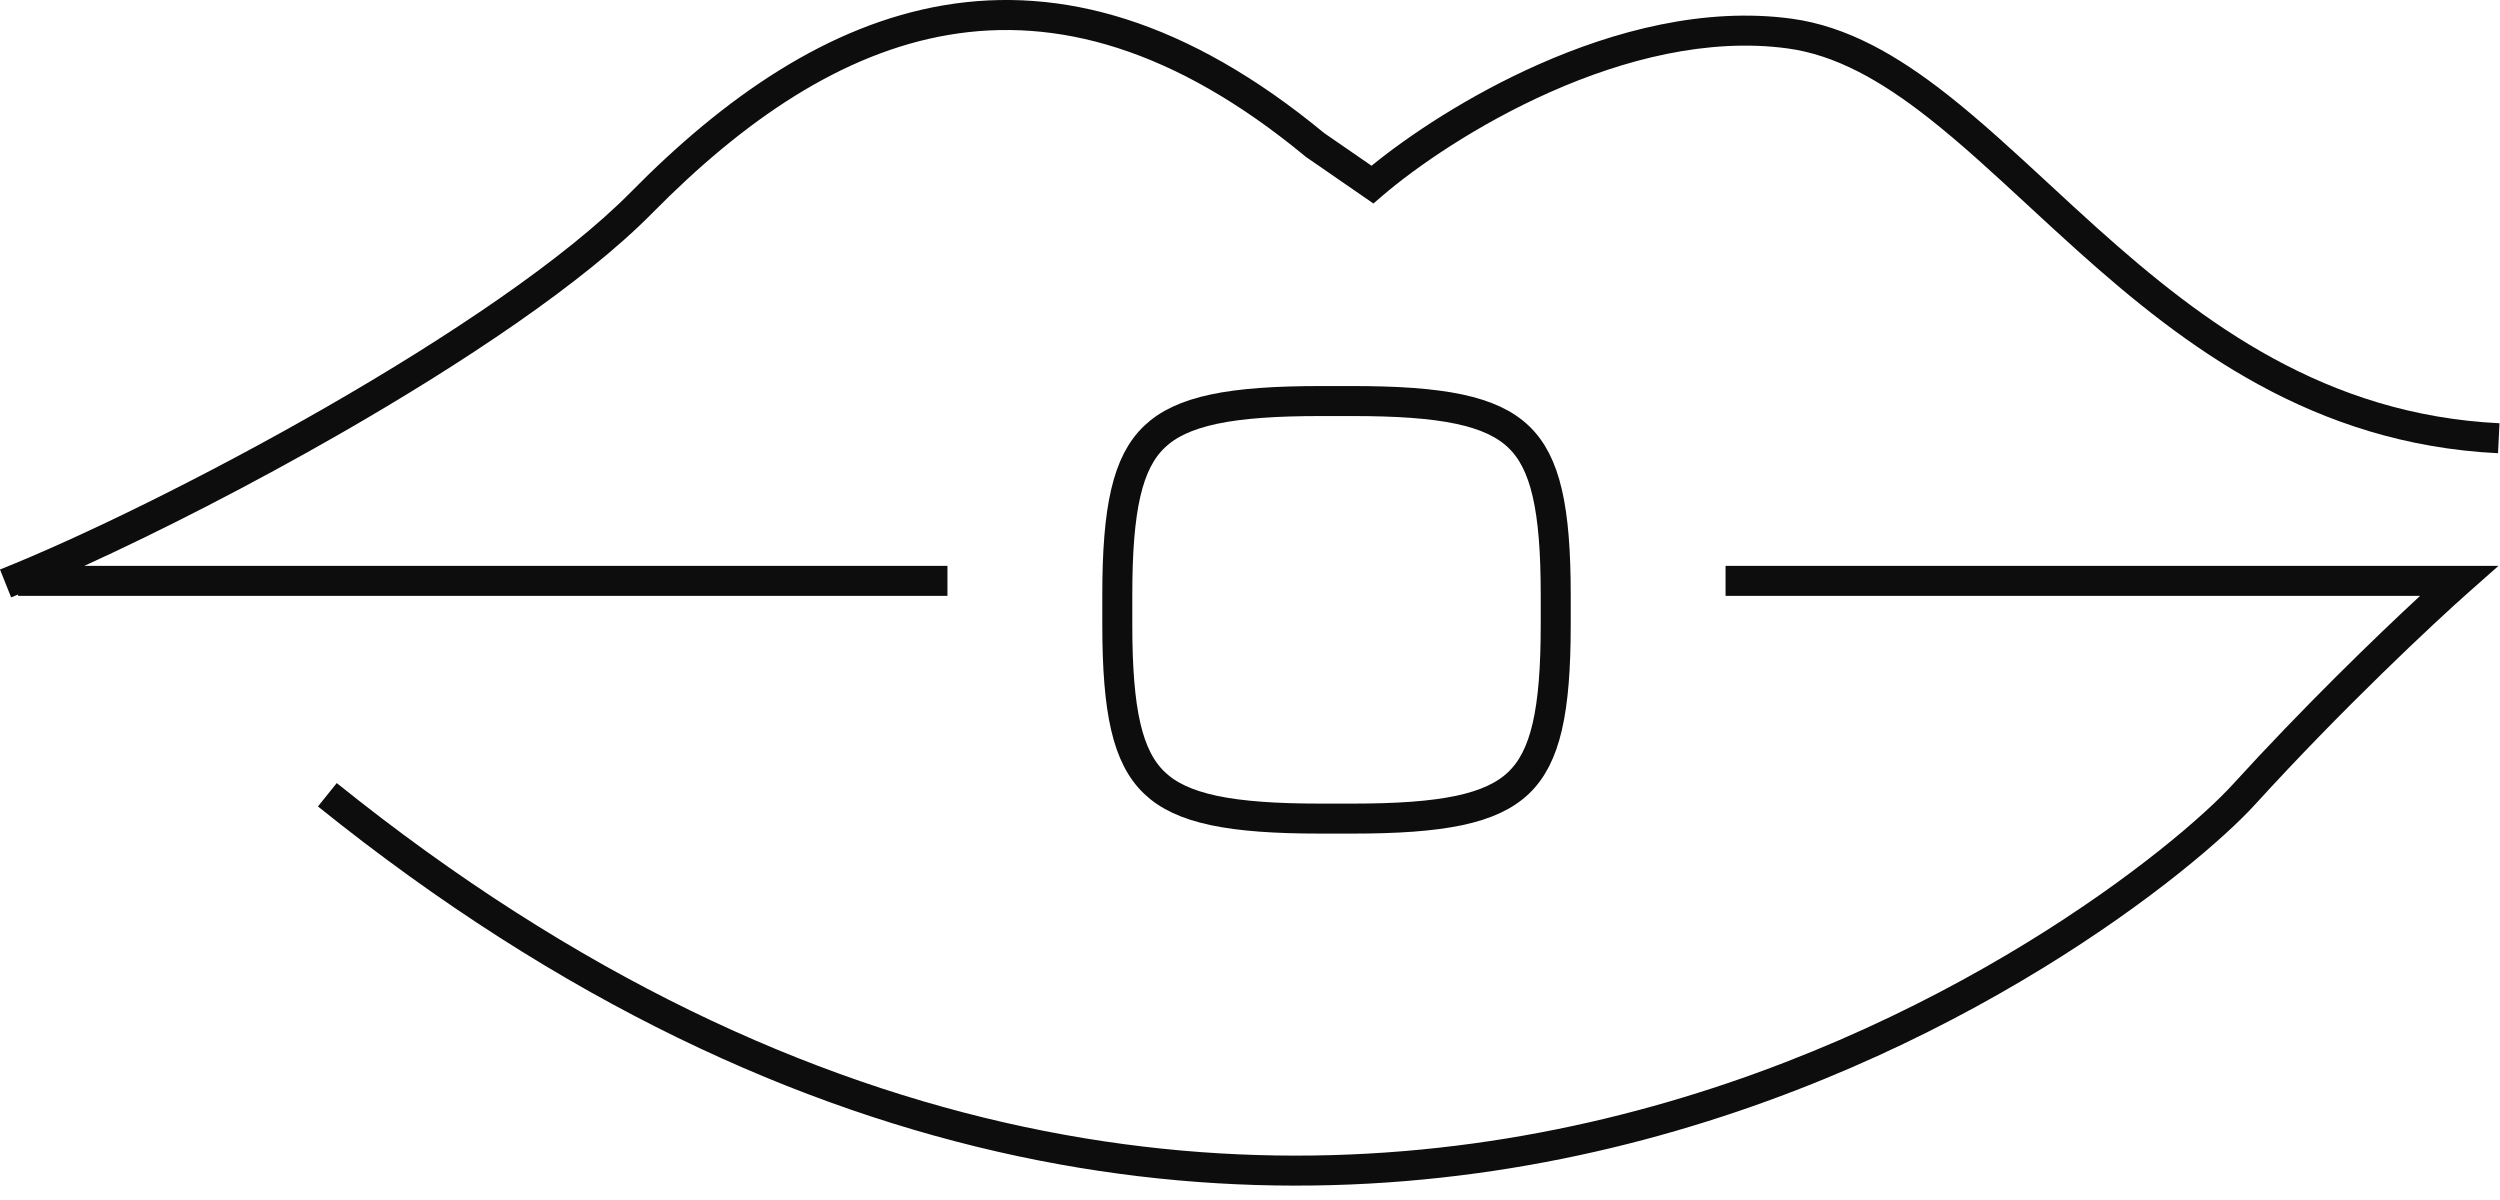
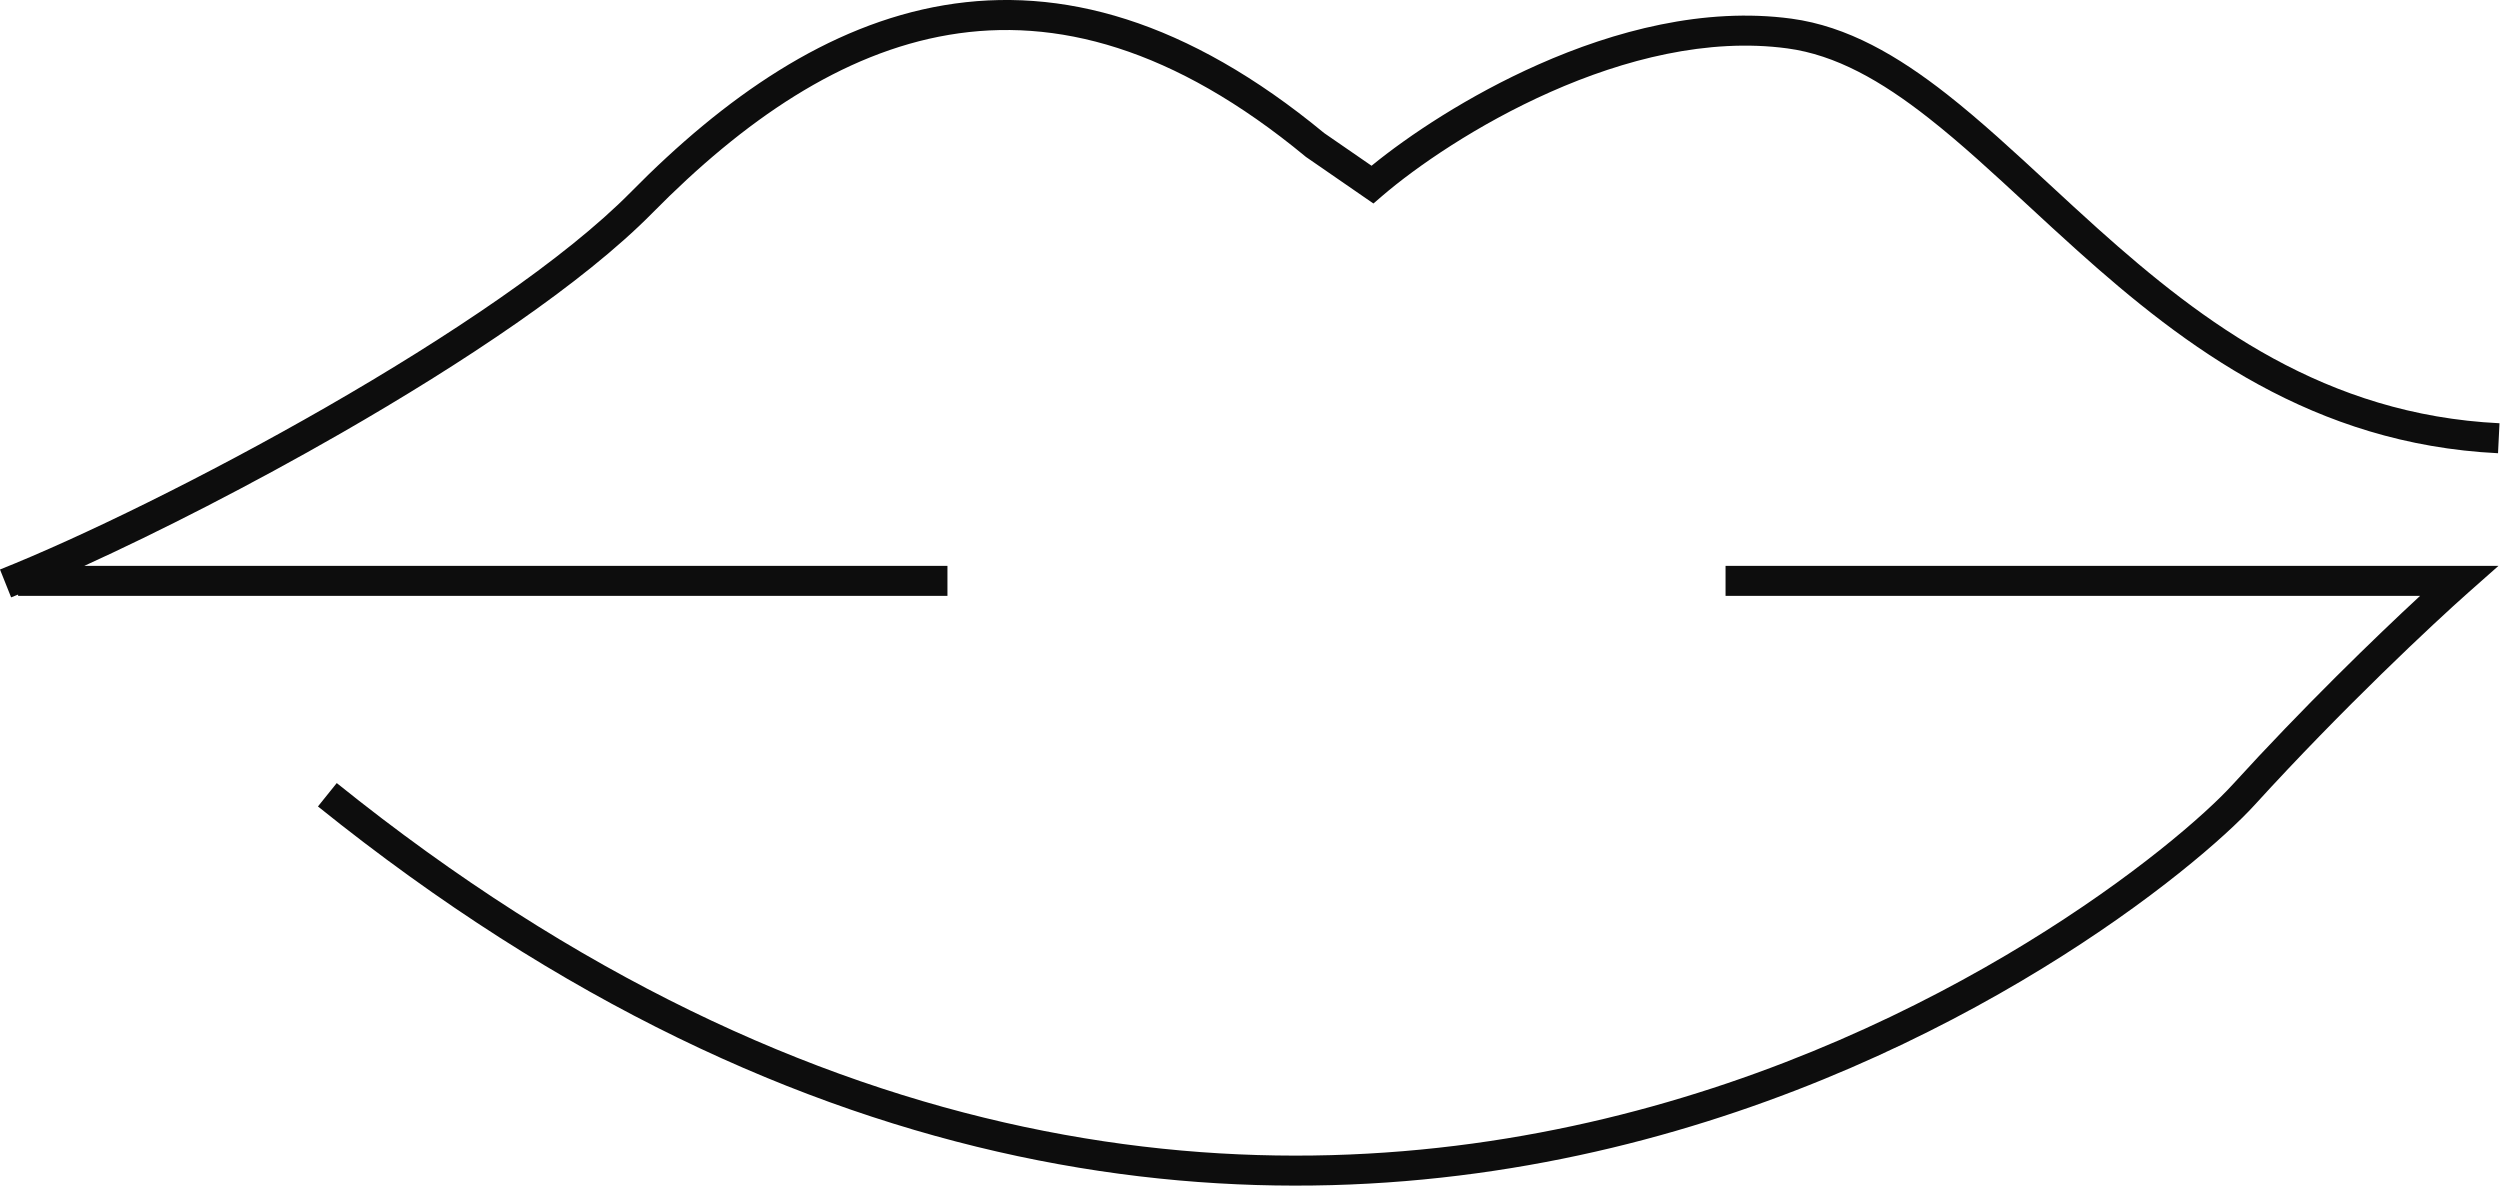
<svg xmlns="http://www.w3.org/2000/svg" width="100" height="48" viewBox="0 0 100 48" fill="none">
  <path fill-rule="evenodd" clip-rule="evenodd" d="M37.962 1.393C33.677 2.115 29.745 4.816 26.092 8.523C23.331 11.324 18.531 14.52 13.65 17.324C10.049 19.393 6.37 21.268 3.372 22.635H37.898V23.835H0.724V23.782C0.63 23.821 0.536 23.858 0.445 23.895L0 22.78C3.21 21.5 8.195 19.074 13.052 16.284C17.92 13.486 22.599 10.358 25.238 7.68C28.966 3.897 33.117 0.993 37.762 0.209C42.433 -0.578 47.487 0.797 52.966 5.322L54.862 6.63C56.339 5.424 58.727 3.825 61.534 2.581C64.574 1.233 68.167 0.276 71.656 0.746C73.899 1.049 75.921 2.235 77.882 3.774C79.215 4.82 80.564 6.067 81.954 7.352L81.954 7.352L81.954 7.352C82.598 7.948 83.251 8.551 83.915 9.147C88.151 12.945 93.027 16.59 99.98 16.93L99.921 18.129C92.536 17.767 87.395 13.88 83.114 10.04C82.416 9.414 81.745 8.794 81.093 8.191L81.093 8.191L81.093 8.191C79.724 6.925 78.436 5.734 77.141 4.718C75.241 3.226 73.424 2.195 71.496 1.936C68.314 1.507 64.957 2.376 62.02 3.678C59.089 4.977 56.636 6.68 55.288 7.838L54.937 8.14L54.556 7.877L52.264 6.295L52.242 6.281L52.222 6.264C46.934 1.89 42.215 0.676 37.962 1.393ZM69.022 23.835H96.803C95.014 25.492 92.11 28.304 89.302 31.387C87.168 33.728 77.82 41.474 64.195 44.746C50.61 48.008 32.743 46.832 13.47 31.323L12.718 32.258C32.296 48.012 50.549 49.257 64.475 45.913C78.359 42.579 87.912 34.694 90.189 32.195C93.7 28.341 97.366 24.911 98.753 23.684L99.939 22.635H98.355H69.022V23.835Z" fill="#0D0D0D" />
-   <path d="M44.692 23.791C44.692 20.334 45.097 18.503 46.177 17.472C46.712 16.96 47.464 16.598 48.553 16.366C49.647 16.134 51.042 16.042 52.828 16.042H54.092C55.878 16.042 57.273 16.134 58.368 16.366C59.457 16.598 60.208 16.96 60.744 17.472C61.823 18.503 62.229 20.334 62.229 23.791V24.994C62.229 28.451 61.823 30.282 60.744 31.314C60.208 31.826 59.457 32.188 58.368 32.419C57.273 32.651 55.878 32.744 54.092 32.744H52.828C51.042 32.744 49.647 32.651 48.553 32.419C47.464 32.188 46.712 31.826 46.177 31.314C45.097 30.282 44.692 28.451 44.692 24.994V23.791Z" stroke="#0D0D0D" stroke-width="1.2" />
</svg>